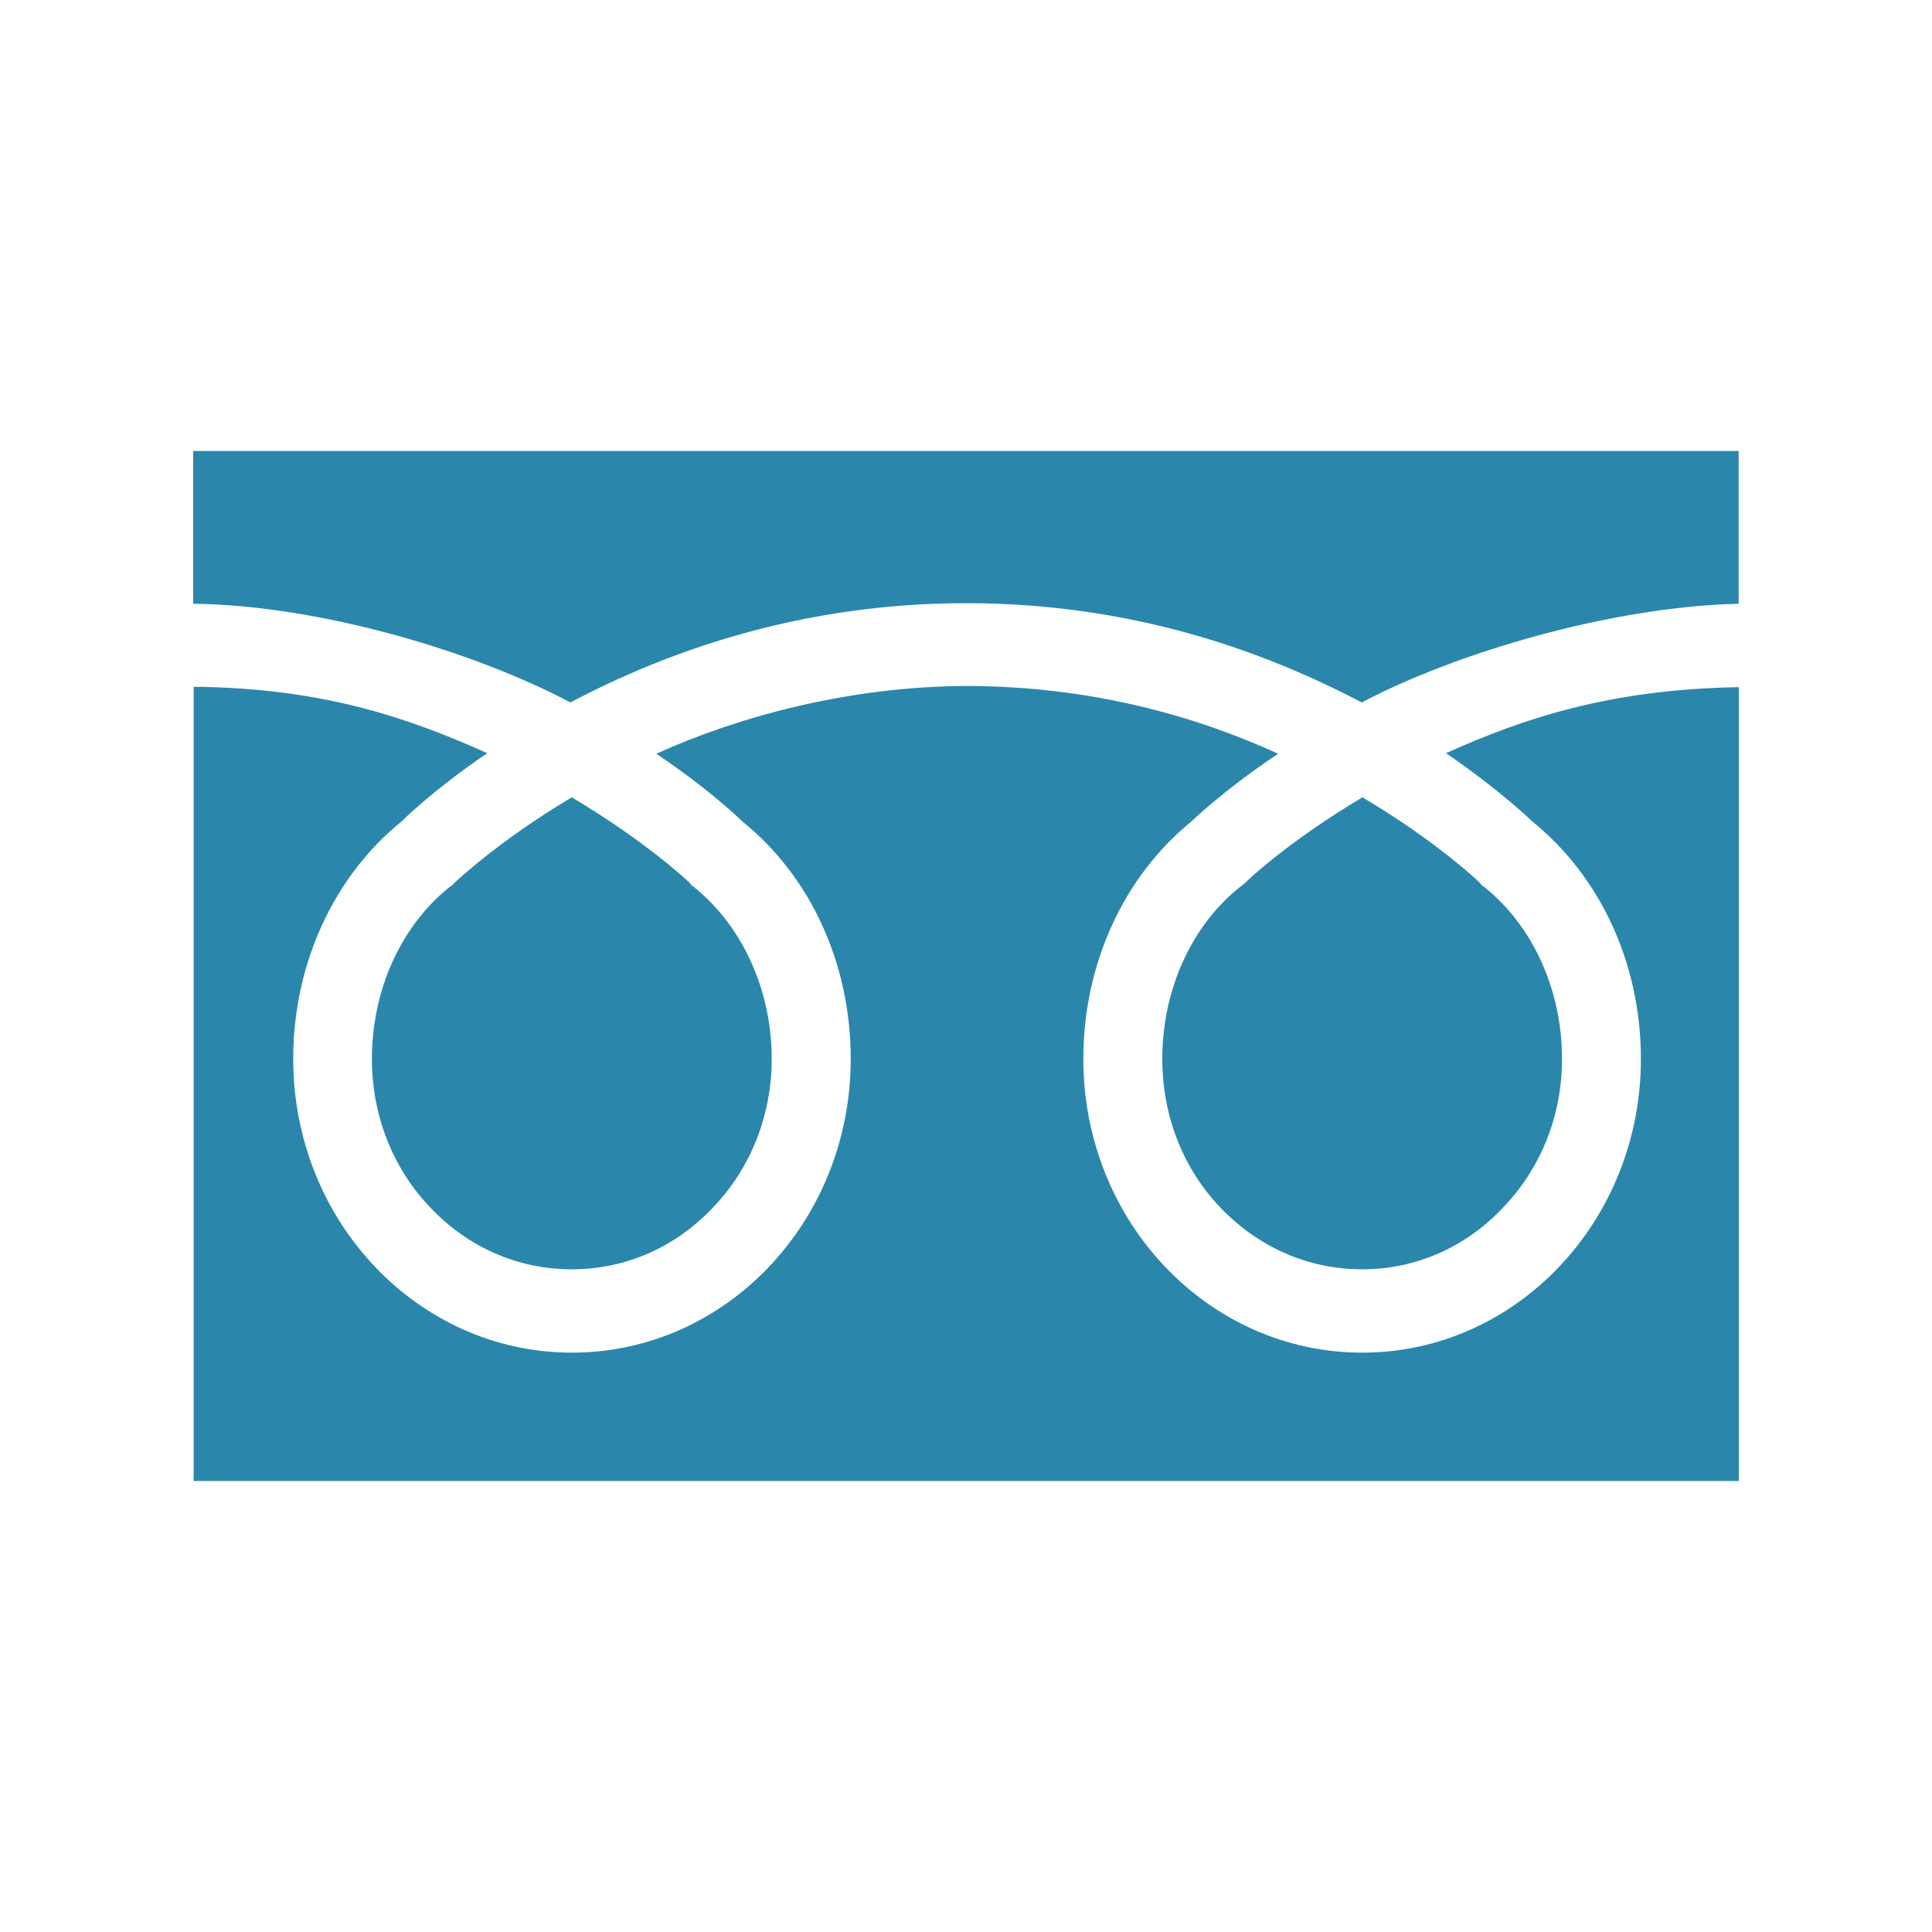
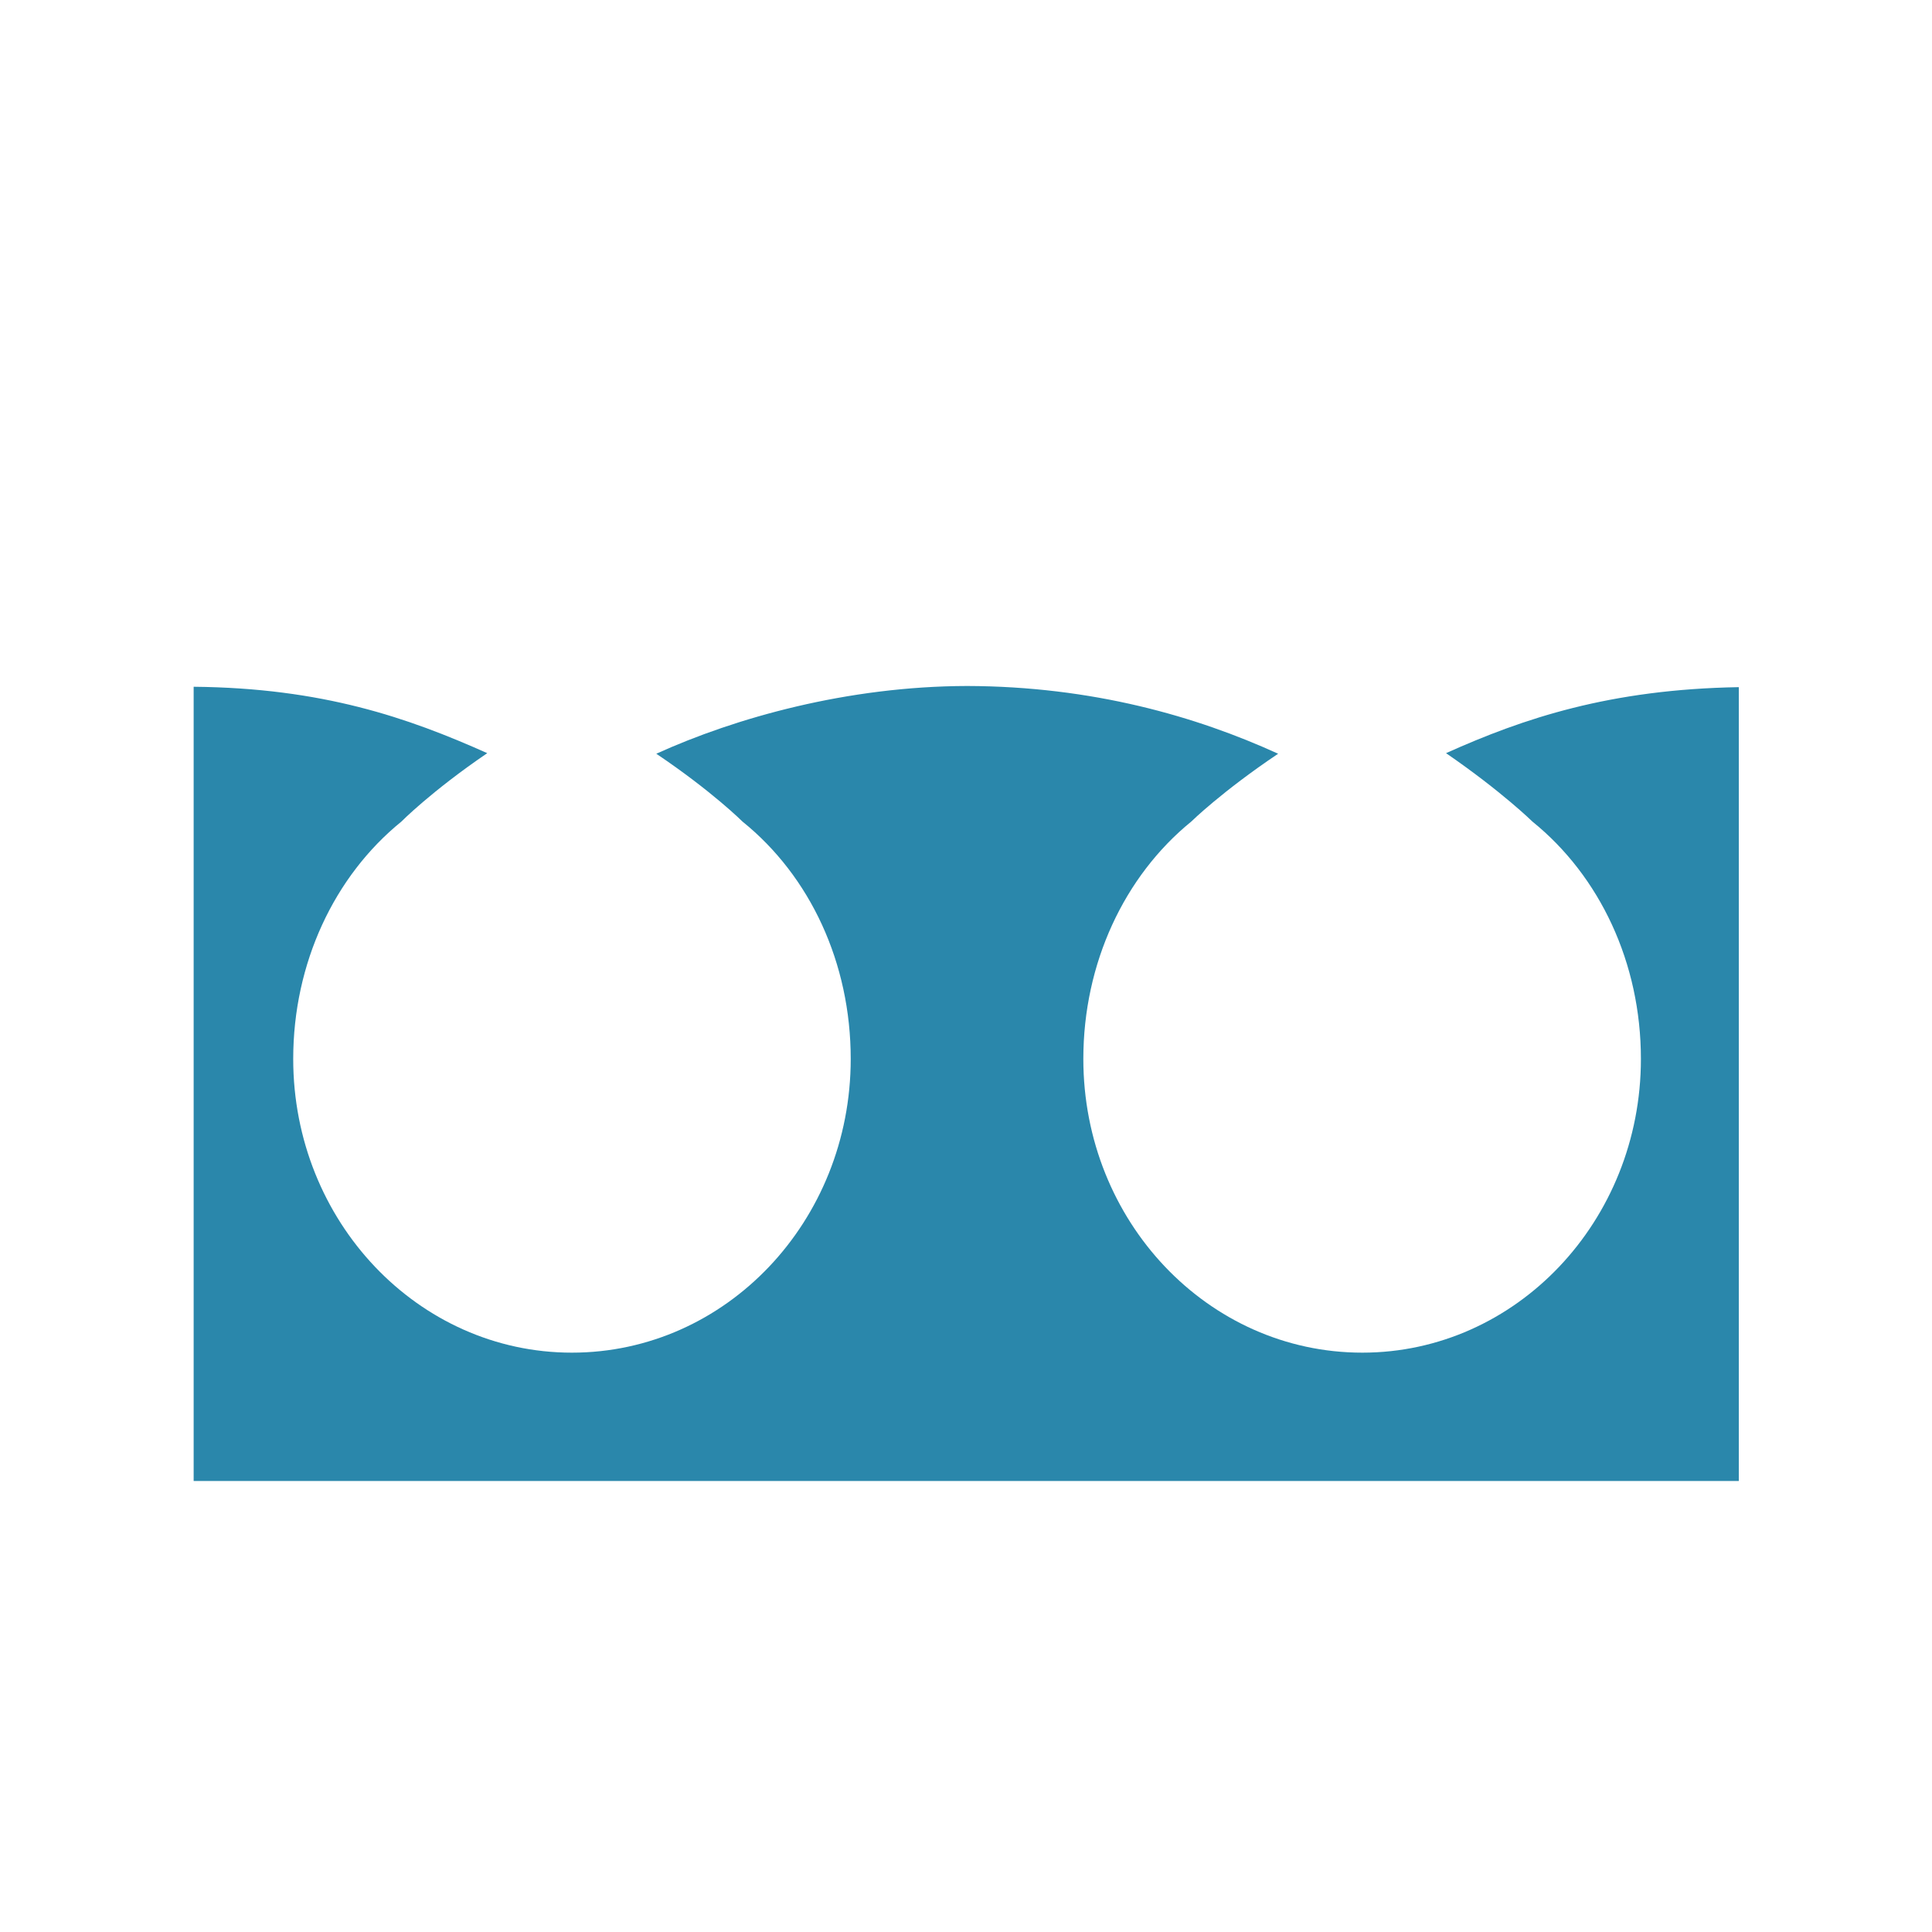
<svg xmlns="http://www.w3.org/2000/svg" version="1.1" id="free" x="0px" y="0px" width="30px" height="30px" viewBox="0 0 30 30" enable-background="new 0 0 30 30" xml:space="preserve">
-   <path fill="#2a87ab" d="M8.857,10.908c1.502-0.795,3.582-1.542,6.146-1.542c2.584,0,4.638,0.751,6.142,1.542  c1.439-0.761,3.854-1.486,5.853-1.533V7.003H3v2.372C4.999,9.399,7.398,10.133,8.857,10.908z" />
-   <path fill="#2a87ab" d="M19.291,13.746l-0.049,0.037c-0.751,0.605-1.194,1.601-1.194,2.658c0,0.872,0.313,1.694,0.901,2.309  c0.594,0.621,1.371,0.96,2.204,0.96c0.826,0,1.604-0.339,2.187-0.96c0.593-0.614,0.915-1.437,0.915-2.309  c0-1.057-0.445-2.052-1.196-2.658l-0.05-0.037l-0.037-0.045c-0.014-0.014-0.67-0.641-1.816-1.32c-1.146,0.68-1.808,1.308-1.812,1.32  L19.291,13.746z" />
-   <path fill="#2a87ab" d="M7.021,13.746L6.97,13.783c-0.751,0.605-1.195,1.601-1.195,2.658c0,0.872,0.318,1.694,0.906,2.309  c0.586,0.621,1.37,0.96,2.195,0.96c0.834,0,1.61-0.339,2.195-0.96c0.591-0.614,0.912-1.437,0.912-2.309  c0-1.057-0.448-2.052-1.197-2.658l-0.049-0.037l-0.036-0.045c-0.014-0.014-0.678-0.641-1.823-1.32  c-1.143,0.68-1.797,1.308-1.813,1.32L7.021,13.746z" />
  <path fill="#2a87ab" d="M22.454,11.695c0.863,0.593,1.342,1.063,1.342,1.063c1.047,0.847,1.684,2.195,1.684,3.685  c0,2.521-1.94,4.561-4.326,4.561c-2.396,0-4.332-2.04-4.332-4.561c0-1.484,0.635-2.838,1.675-3.685c0,0,0.479-0.47,1.35-1.054  c-1.268-0.579-2.883-1.047-4.831-1.052c-1.859,0.005-3.591,0.492-4.825,1.052c0.868,0.584,1.339,1.054,1.339,1.054  c1.05,0.847,1.68,2.195,1.68,3.685c0,2.521-1.935,4.561-4.33,4.561c-2.388,0-4.327-2.04-4.327-4.561  c0-1.484,0.636-2.838,1.679-3.685c0,0,0.464-0.47,1.334-1.063c-1.235-0.552-2.559-1.012-4.559-1.031v12.333H27V10.67  C24.999,10.704,23.66,11.153,22.454,11.695z" />
</svg>